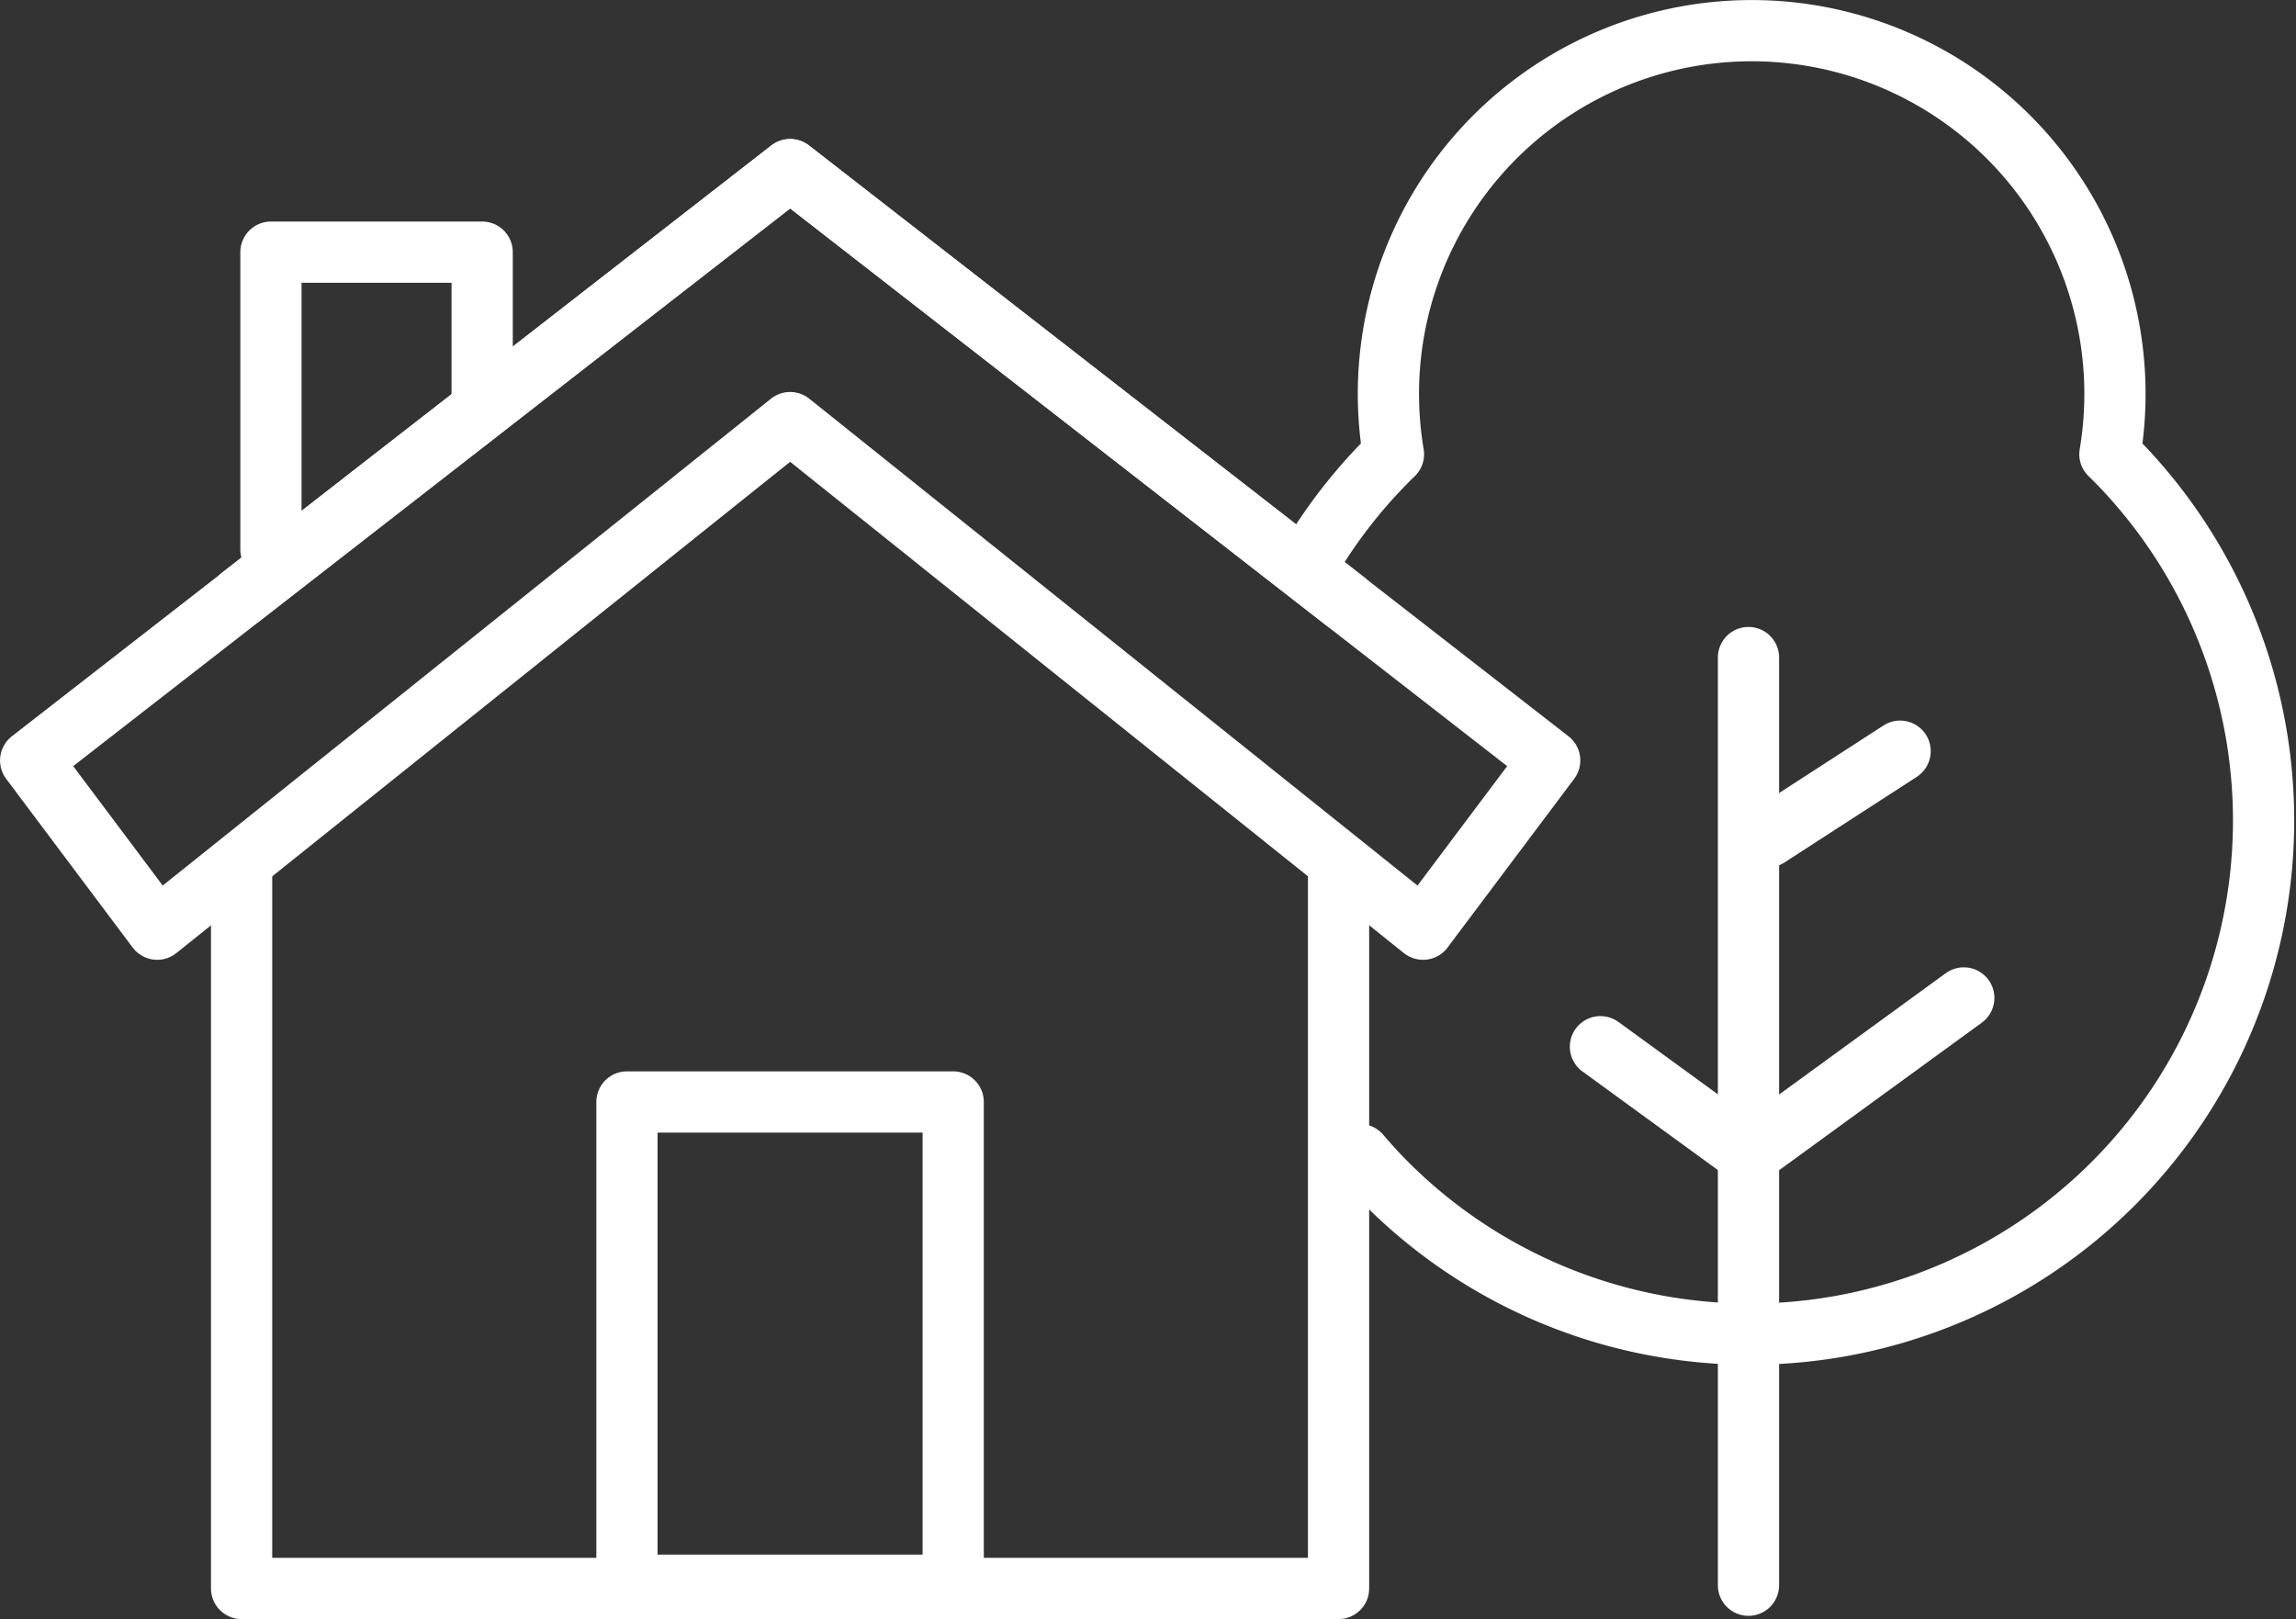
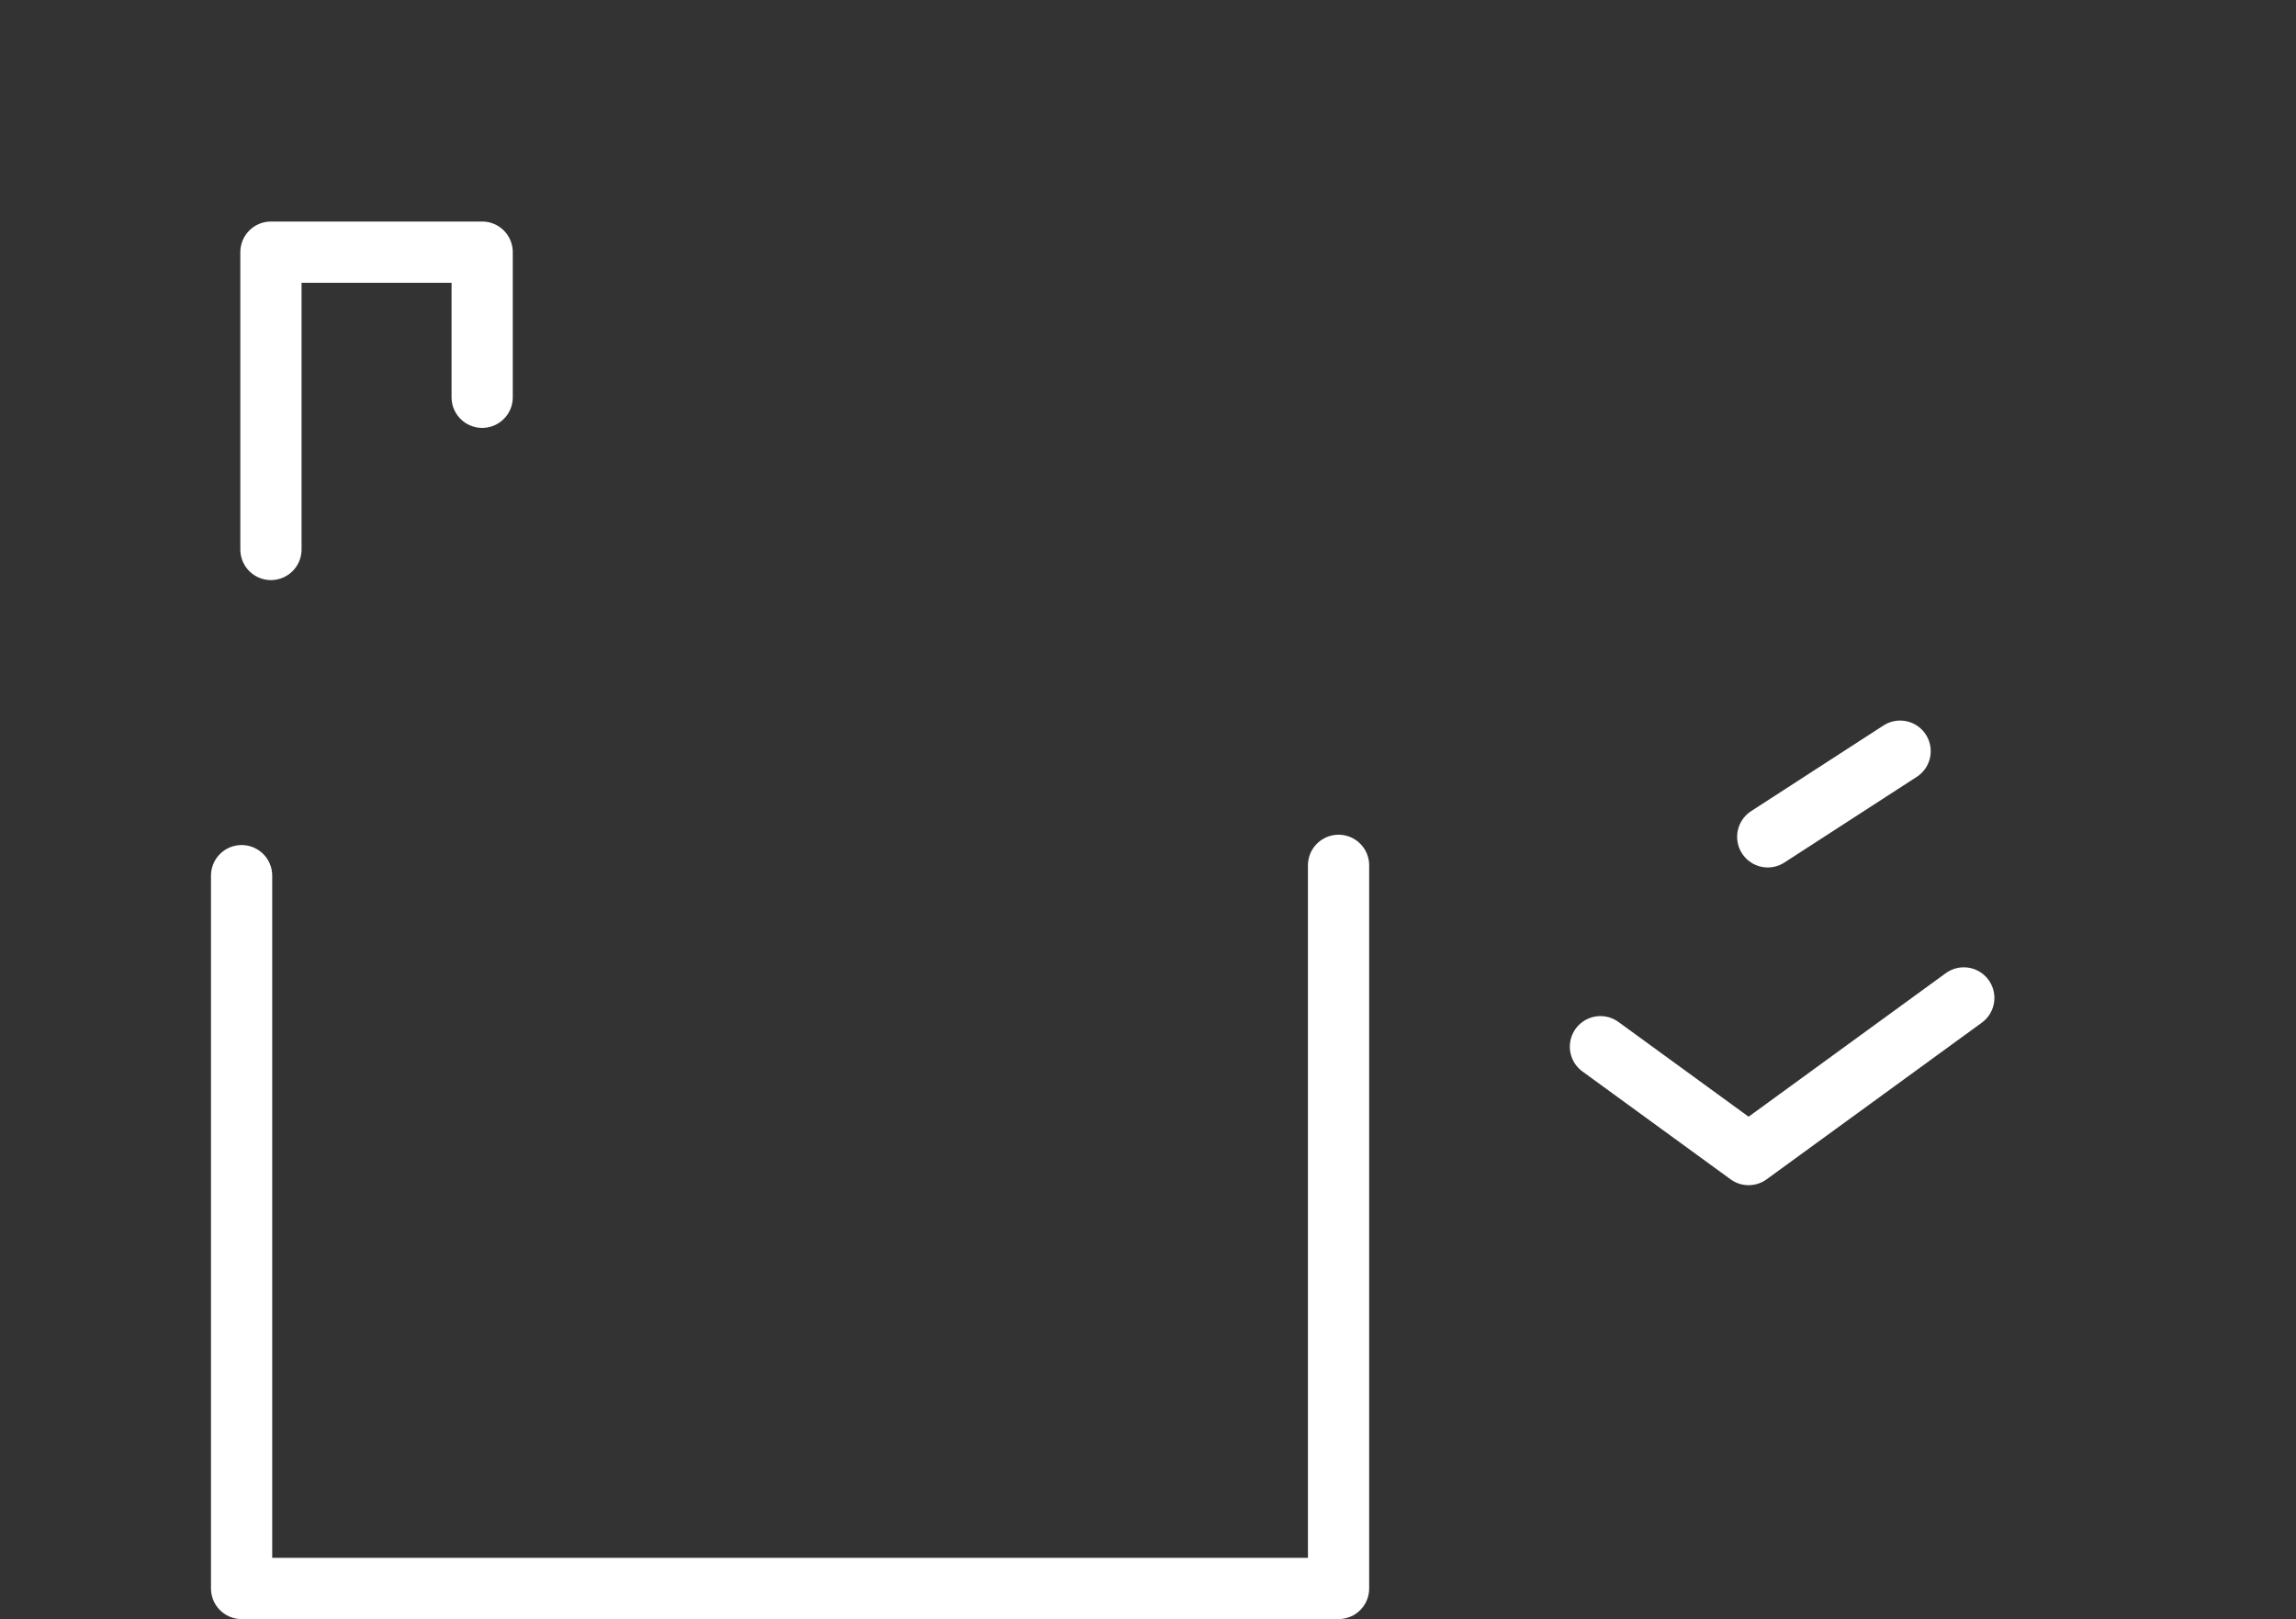
<svg xmlns="http://www.w3.org/2000/svg" width="56.251" height="39.67" viewBox="0 0 56.251 39.67">
  <rect x="0" y="0" width="56.251" height="39.67" fill="#333333" stroke="none" />
  <g id="Groupe_4853" data-name="Groupe 4853" transform="translate(-3268.095 -565.377)">
    <g id="Groupe_4798" data-name="Groupe 4798" transform="translate(3300.225 566.139)">
-       <path id="Tracé_15399" data-name="Tracé 15399" d="M3297.588,593.667q.276.325.578.635a12.585,12.585,0,0,0,18.039-17.553q-.12-.123-.243-.243a8.9,8.9,0,1,0-17.553,0,12.577,12.577,0,0,0-2.009,2.53" transform="translate(-3296.4 -566.139)" fill="none" stroke="#fff" stroke-linecap="round" stroke-linejoin="round" stroke-width="1.5" />
-       <line id="Ligne_335" data-name="Ligne 335" y2="22.73" transform="translate(10.707 15.349)" fill="none" stroke="#fff" stroke-linecap="round" stroke-miterlimit="10" stroke-width="1.5" />
      <path id="Tracé_15400" data-name="Tracé 15400" d="M3311.519,586.941l-5.272,3.838-3.63-2.643" transform="translate(-3295.537 -563.252)" fill="none" stroke="#fff" stroke-linecap="round" stroke-linejoin="round" stroke-width="1.5" />
      <line id="Ligne_336" data-name="Ligne 336" y1="2.099" x2="3.243" transform="translate(11.179 17.643)" fill="none" stroke="#fff" stroke-linecap="round" stroke-miterlimit="10" stroke-width="1.5" />
    </g>
    <path id="Tracé_15401" data-name="Tracé 15401" d="M3273.384,584.341v17.465h26.875V584.088" transform="translate(0.63 2.491)" fill="none" stroke="#fff" stroke-linecap="round" stroke-linejoin="round" stroke-width="1.5" />
-     <path id="Tracé_15401-2" data-name="Tracé 15401" d="M3300.429,579.7l-13.606-10.583-13.439,10.453" transform="translate(0.63 0.414)" fill="none" stroke="#fff" stroke-linecap="round" stroke-linejoin="round" stroke-width="1.5" />
-     <rect id="Rectangle_1722" data-name="Rectangle 1722" width="7.993" height="11.84" transform="translate(3283.455 592.377)" fill="none" stroke="#fff" stroke-linecap="round" stroke-linejoin="round" stroke-width="1.5" />
    <g id="Groupe_4799" data-name="Groupe 4799" transform="translate(3268.845 569.536)">
      <path id="Tracé_15402" data-name="Tracé 15402" d="M3279.19,574.451v-3.556h-5.175v7.285" transform="translate(-3268.127 -568.876)" fill="none" stroke="#fff" stroke-linecap="round" stroke-linejoin="round" stroke-width="1.5" />
-       <path id="Tracé_15403" data-name="Tracé 15403" d="M3302.959,587.73l-15.506-12.413-15.507,12.413-3.1-4.135,18.608-14.473,18.608,14.473Z" transform="translate(-3268.845 -569.122)" fill="none" stroke="#fff" stroke-linecap="round" stroke-linejoin="round" stroke-width="1.5" />
    </g>
  </g>
</svg>